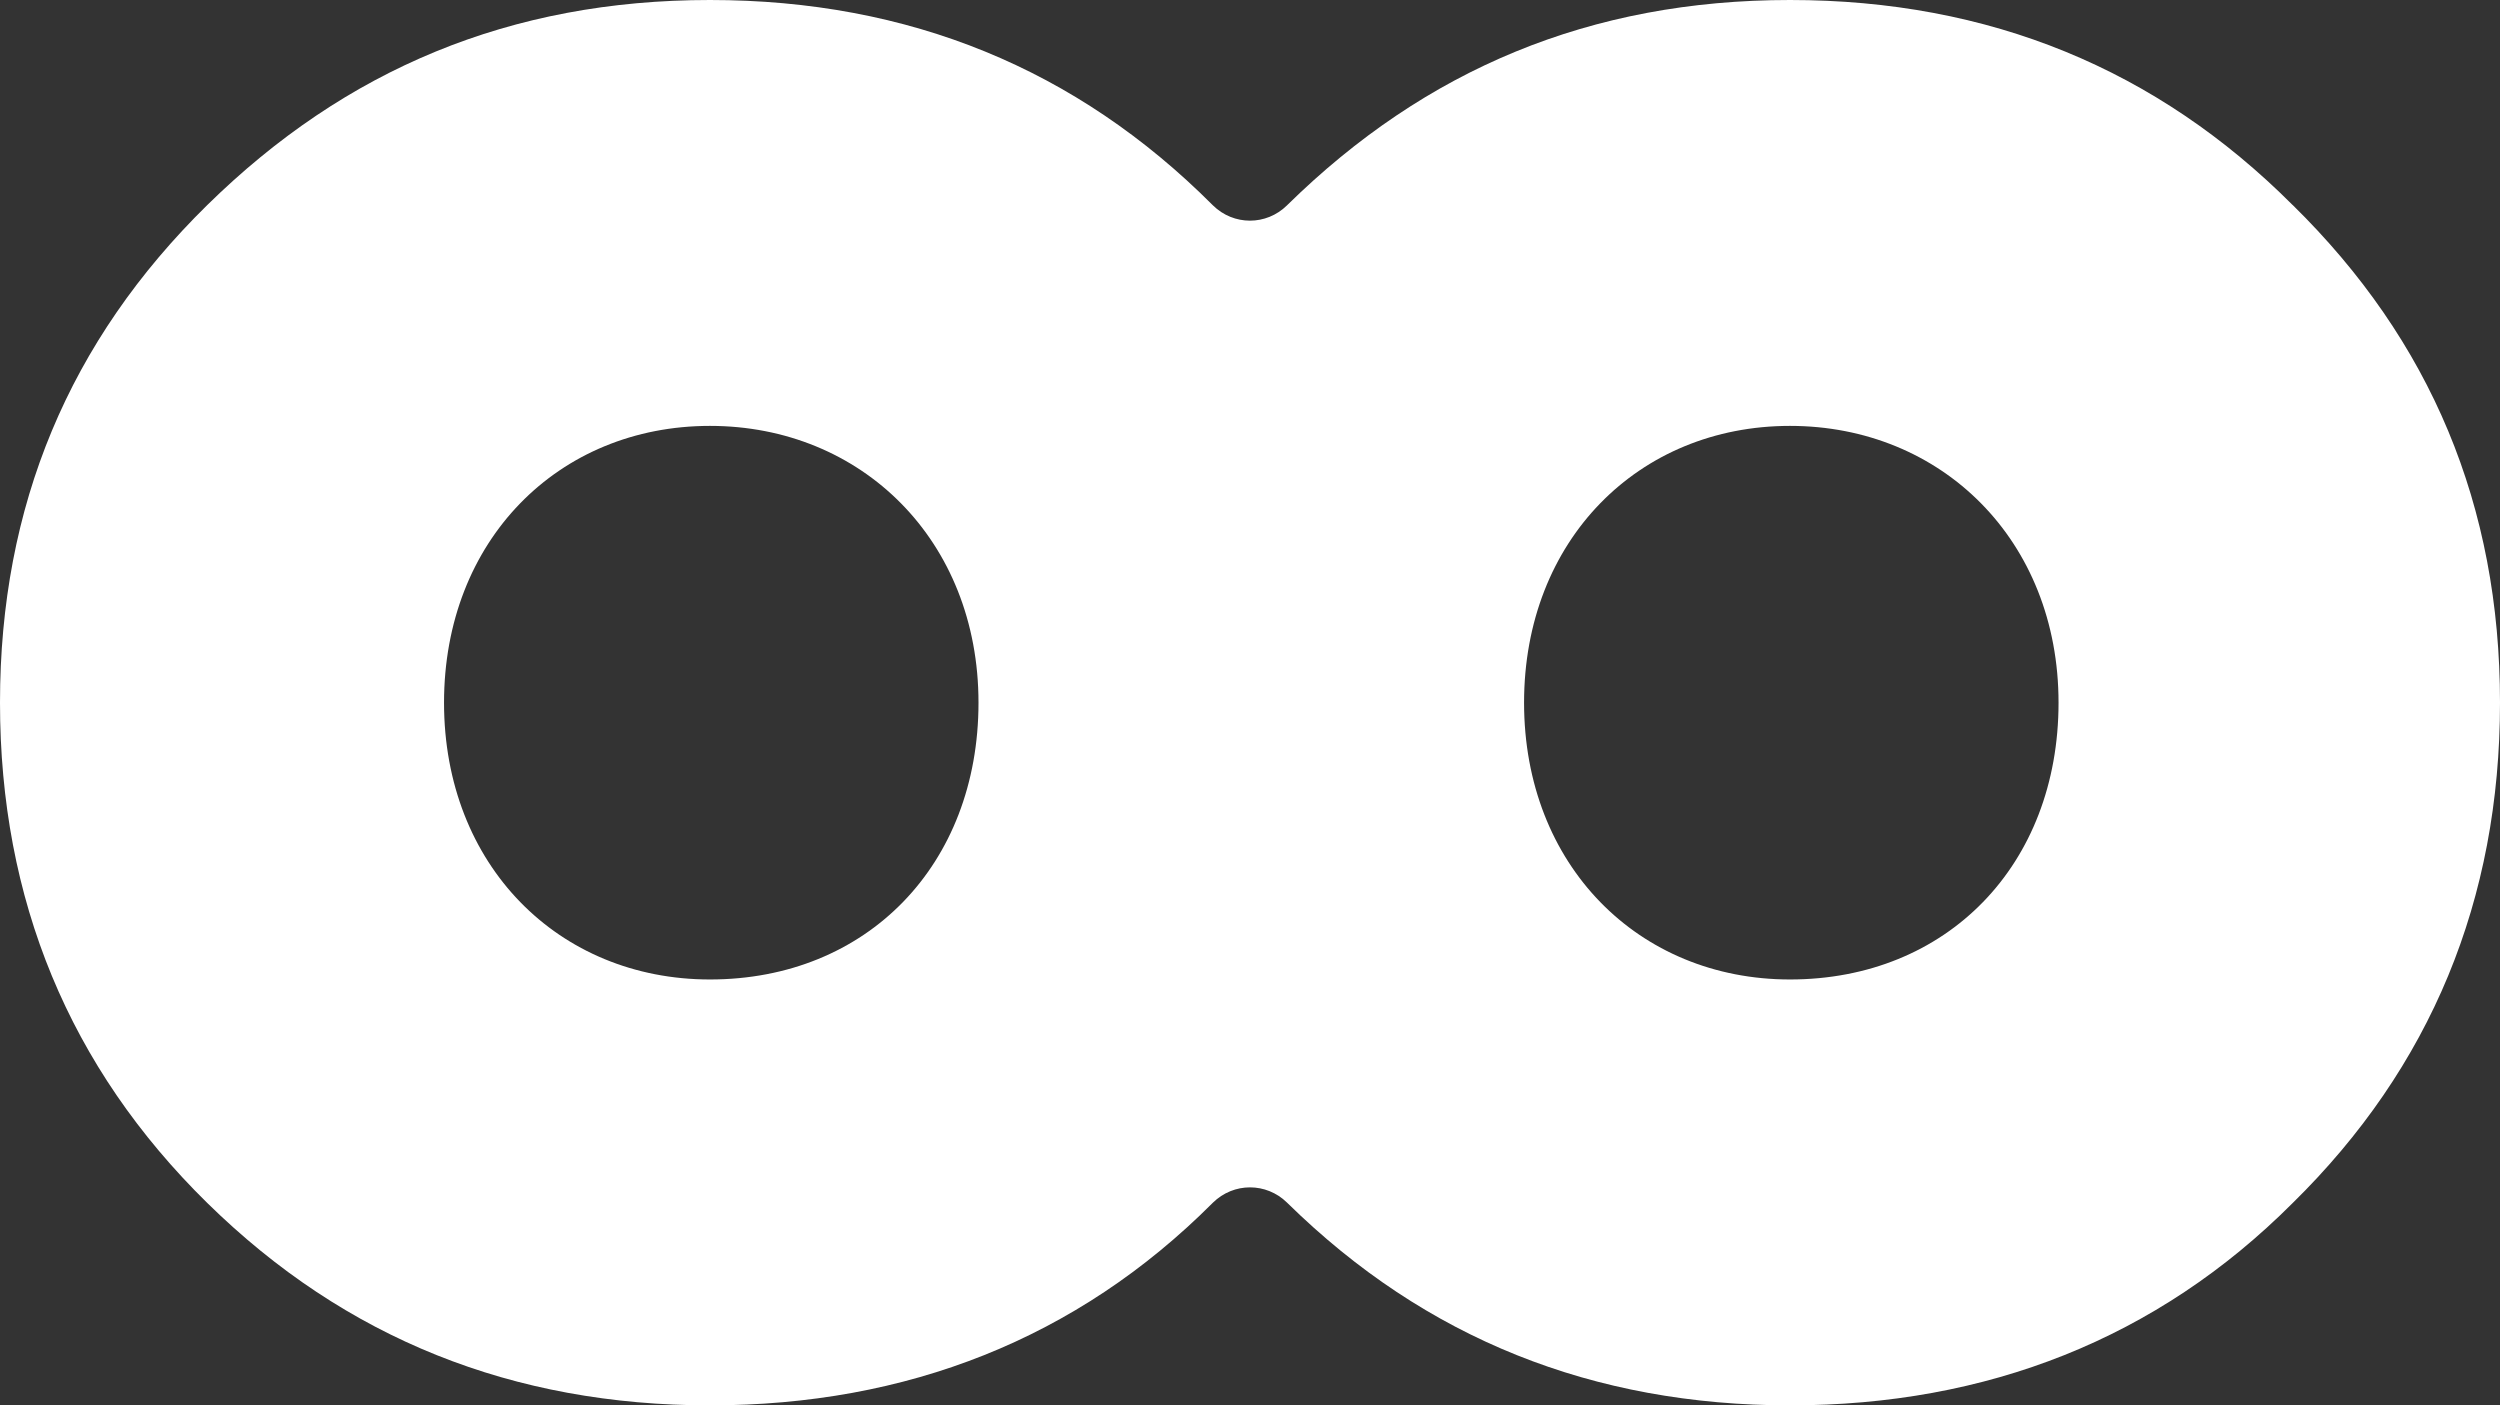
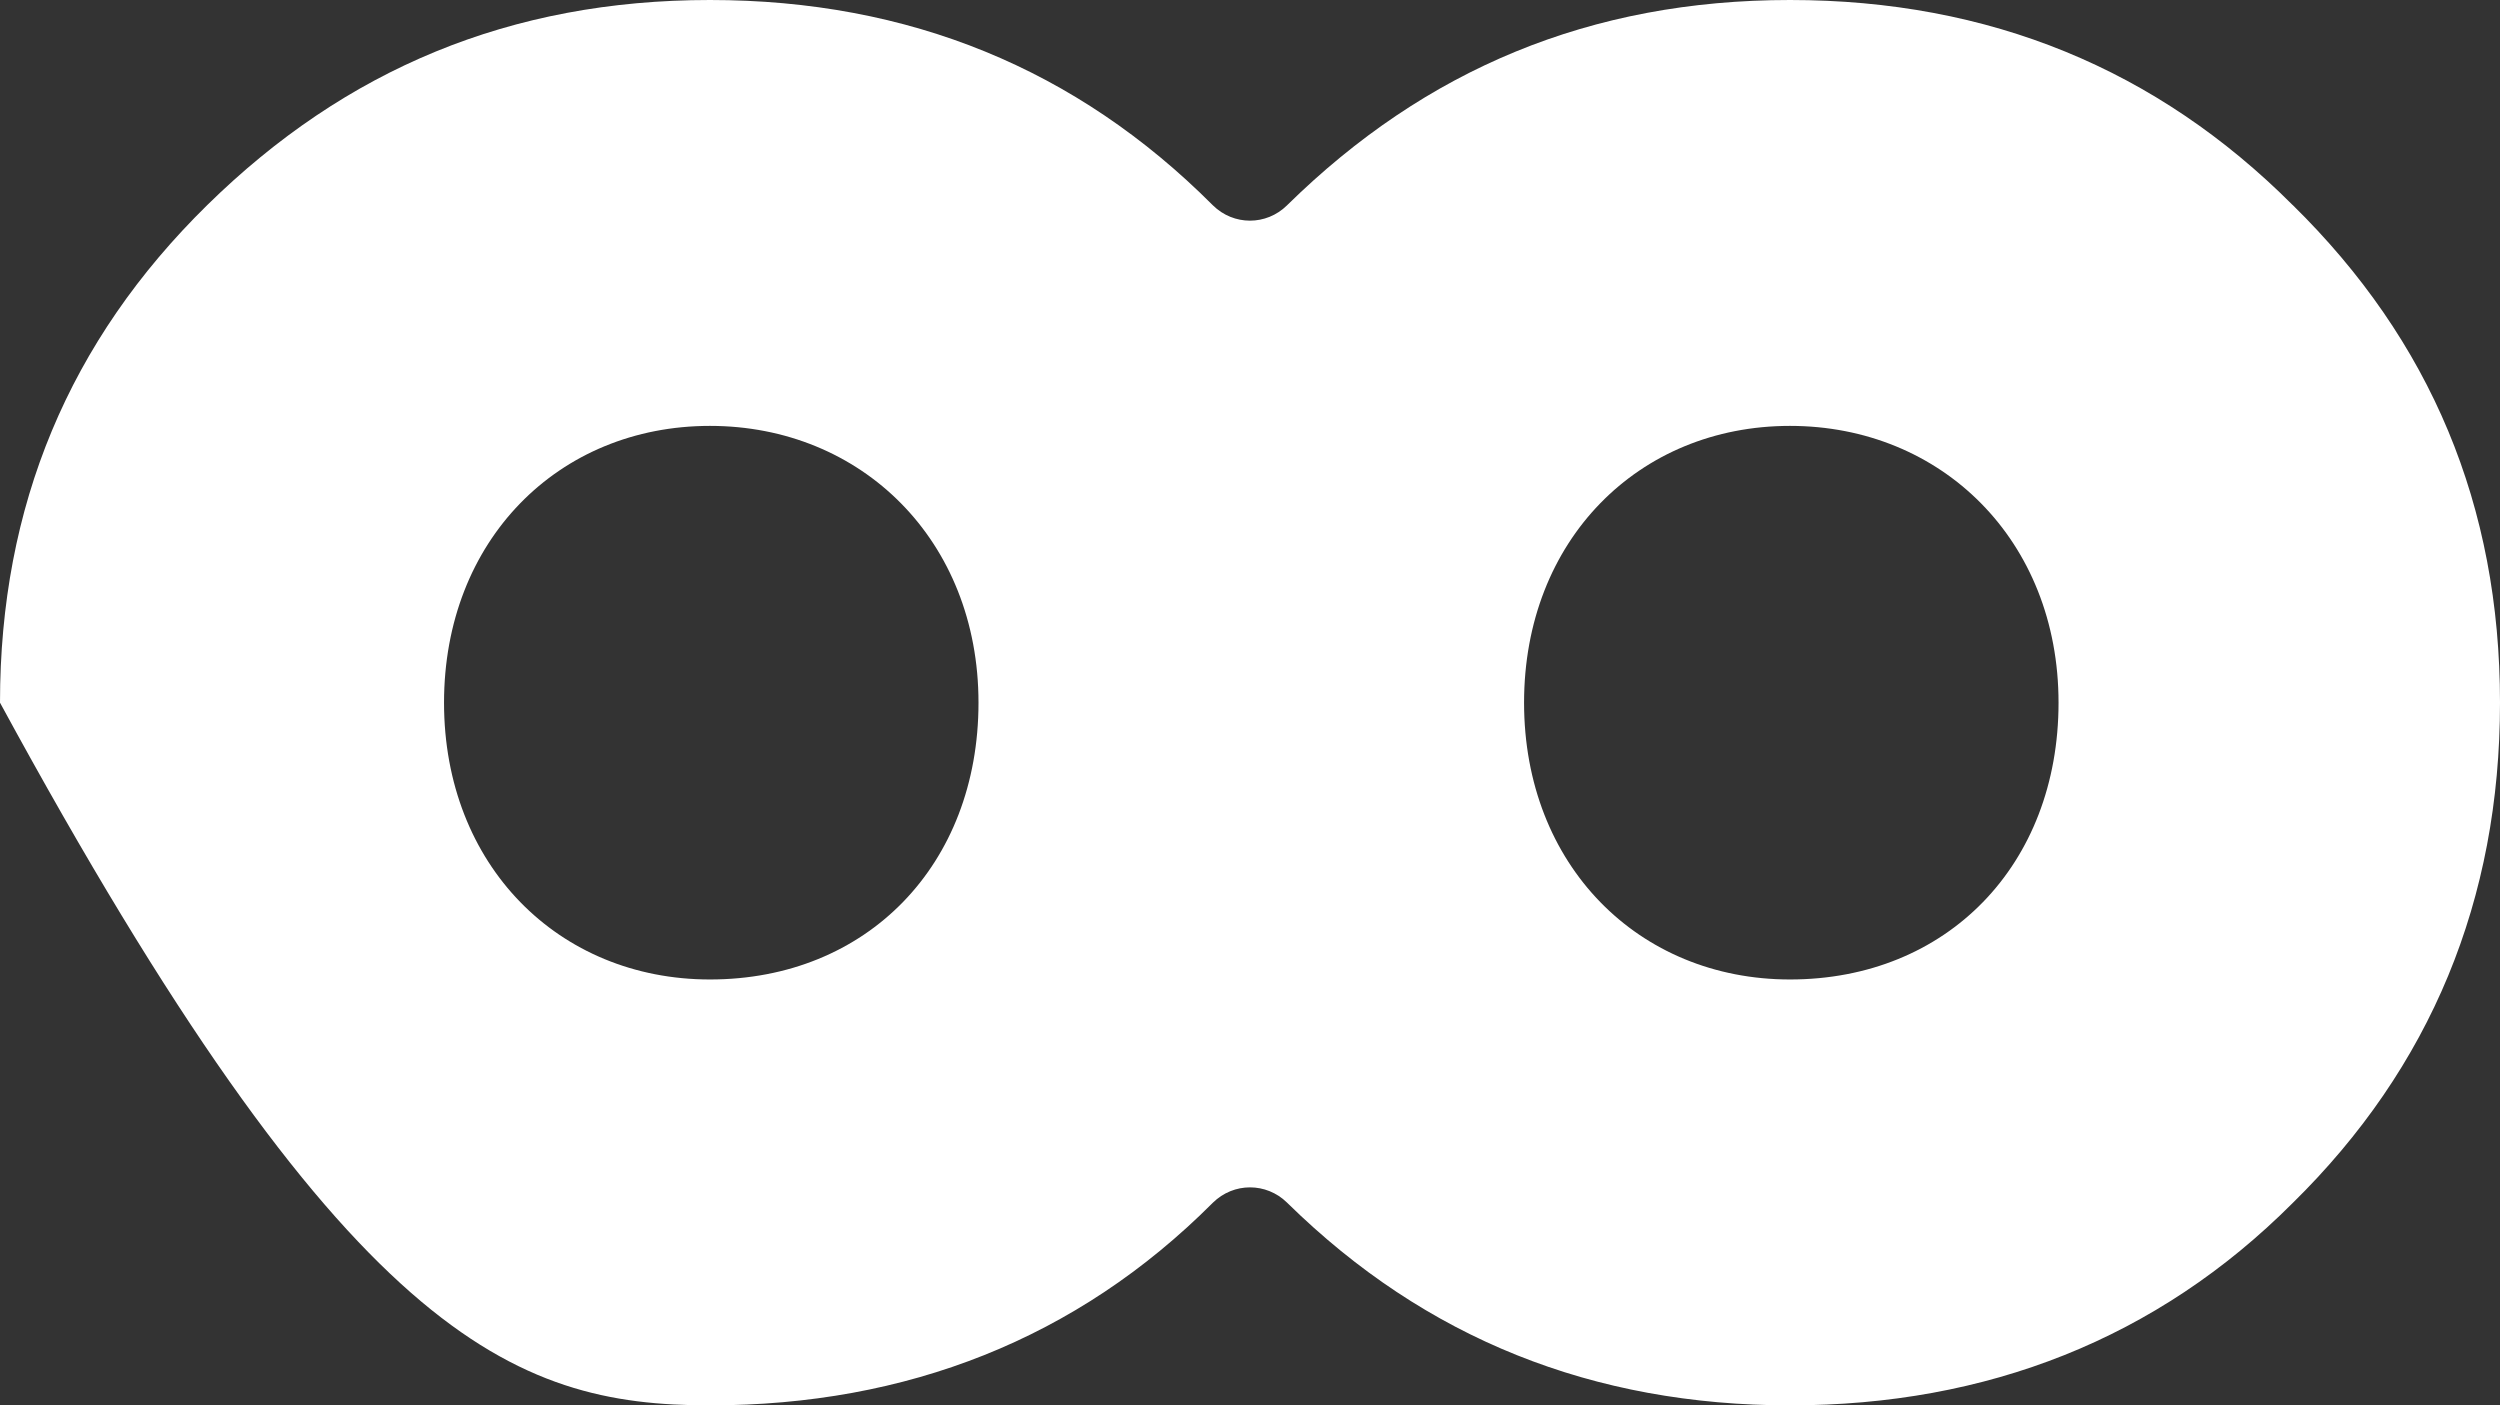
<svg xmlns="http://www.w3.org/2000/svg" width="354" height="199" viewBox="0 0 354 199" fill="none">
  <rect x="0" y="0" width="354" height="199" fill="#333333" stroke="none" />
-   <path d="M324.622 29.019C305.421 9.798 281.7 0 253.461 0C225.222 0 201.877 9.798 182.299 29.019C182.276 29.043 182.264 29.055 182.241 29.078C179.306 31.968 174.682 31.968 171.748 29.078C171.724 29.055 171.712 29.043 171.689 29.019C152.487 9.798 128.767 0 100.528 0C72.288 0 48.943 9.798 29.366 29.019C9.789 48.24 0 71.609 0 99.5C0 127.391 9.789 151.136 29.366 170.357C48.943 189.578 72.664 199 100.528 199C128.391 199 152.487 189.578 171.689 170.357C171.712 170.333 171.724 170.321 171.748 170.298C174.694 167.408 179.306 167.408 182.252 170.298C182.276 170.321 182.288 170.333 182.311 170.357C201.888 189.578 225.609 199 253.473 199C281.336 199 305.432 189.578 324.634 170.357C344.211 151.136 354 127.391 354 99.5C354 71.609 344.211 48.24 324.634 29.019H324.622ZM100.528 138.694C79.072 138.694 62.875 122.492 62.875 99.5C62.875 76.508 79.061 60.306 100.528 60.306C121.994 60.306 138.555 76.508 138.555 99.5C138.555 122.492 122.746 138.694 100.528 138.694ZM253.461 138.694C231.994 138.694 215.808 122.492 215.808 99.5C215.808 76.508 231.994 60.306 253.461 60.306C274.928 60.306 291.489 76.508 291.489 99.5C291.489 122.492 275.679 138.694 253.461 138.694Z" fill="white" />
+   <path d="M324.622 29.019C305.421 9.798 281.7 0 253.461 0C225.222 0 201.877 9.798 182.299 29.019C182.276 29.043 182.264 29.055 182.241 29.078C179.306 31.968 174.682 31.968 171.748 29.078C171.724 29.055 171.712 29.043 171.689 29.019C152.487 9.798 128.767 0 100.528 0C72.288 0 48.943 9.798 29.366 29.019C9.789 48.24 0 71.609 0 99.5C48.943 189.578 72.664 199 100.528 199C128.391 199 152.487 189.578 171.689 170.357C171.712 170.333 171.724 170.321 171.748 170.298C174.694 167.408 179.306 167.408 182.252 170.298C182.276 170.321 182.288 170.333 182.311 170.357C201.888 189.578 225.609 199 253.473 199C281.336 199 305.432 189.578 324.634 170.357C344.211 151.136 354 127.391 354 99.5C354 71.609 344.211 48.24 324.634 29.019H324.622ZM100.528 138.694C79.072 138.694 62.875 122.492 62.875 99.5C62.875 76.508 79.061 60.306 100.528 60.306C121.994 60.306 138.555 76.508 138.555 99.5C138.555 122.492 122.746 138.694 100.528 138.694ZM253.461 138.694C231.994 138.694 215.808 122.492 215.808 99.5C215.808 76.508 231.994 60.306 253.461 60.306C274.928 60.306 291.489 76.508 291.489 99.5C291.489 122.492 275.679 138.694 253.461 138.694Z" fill="white" />
</svg>